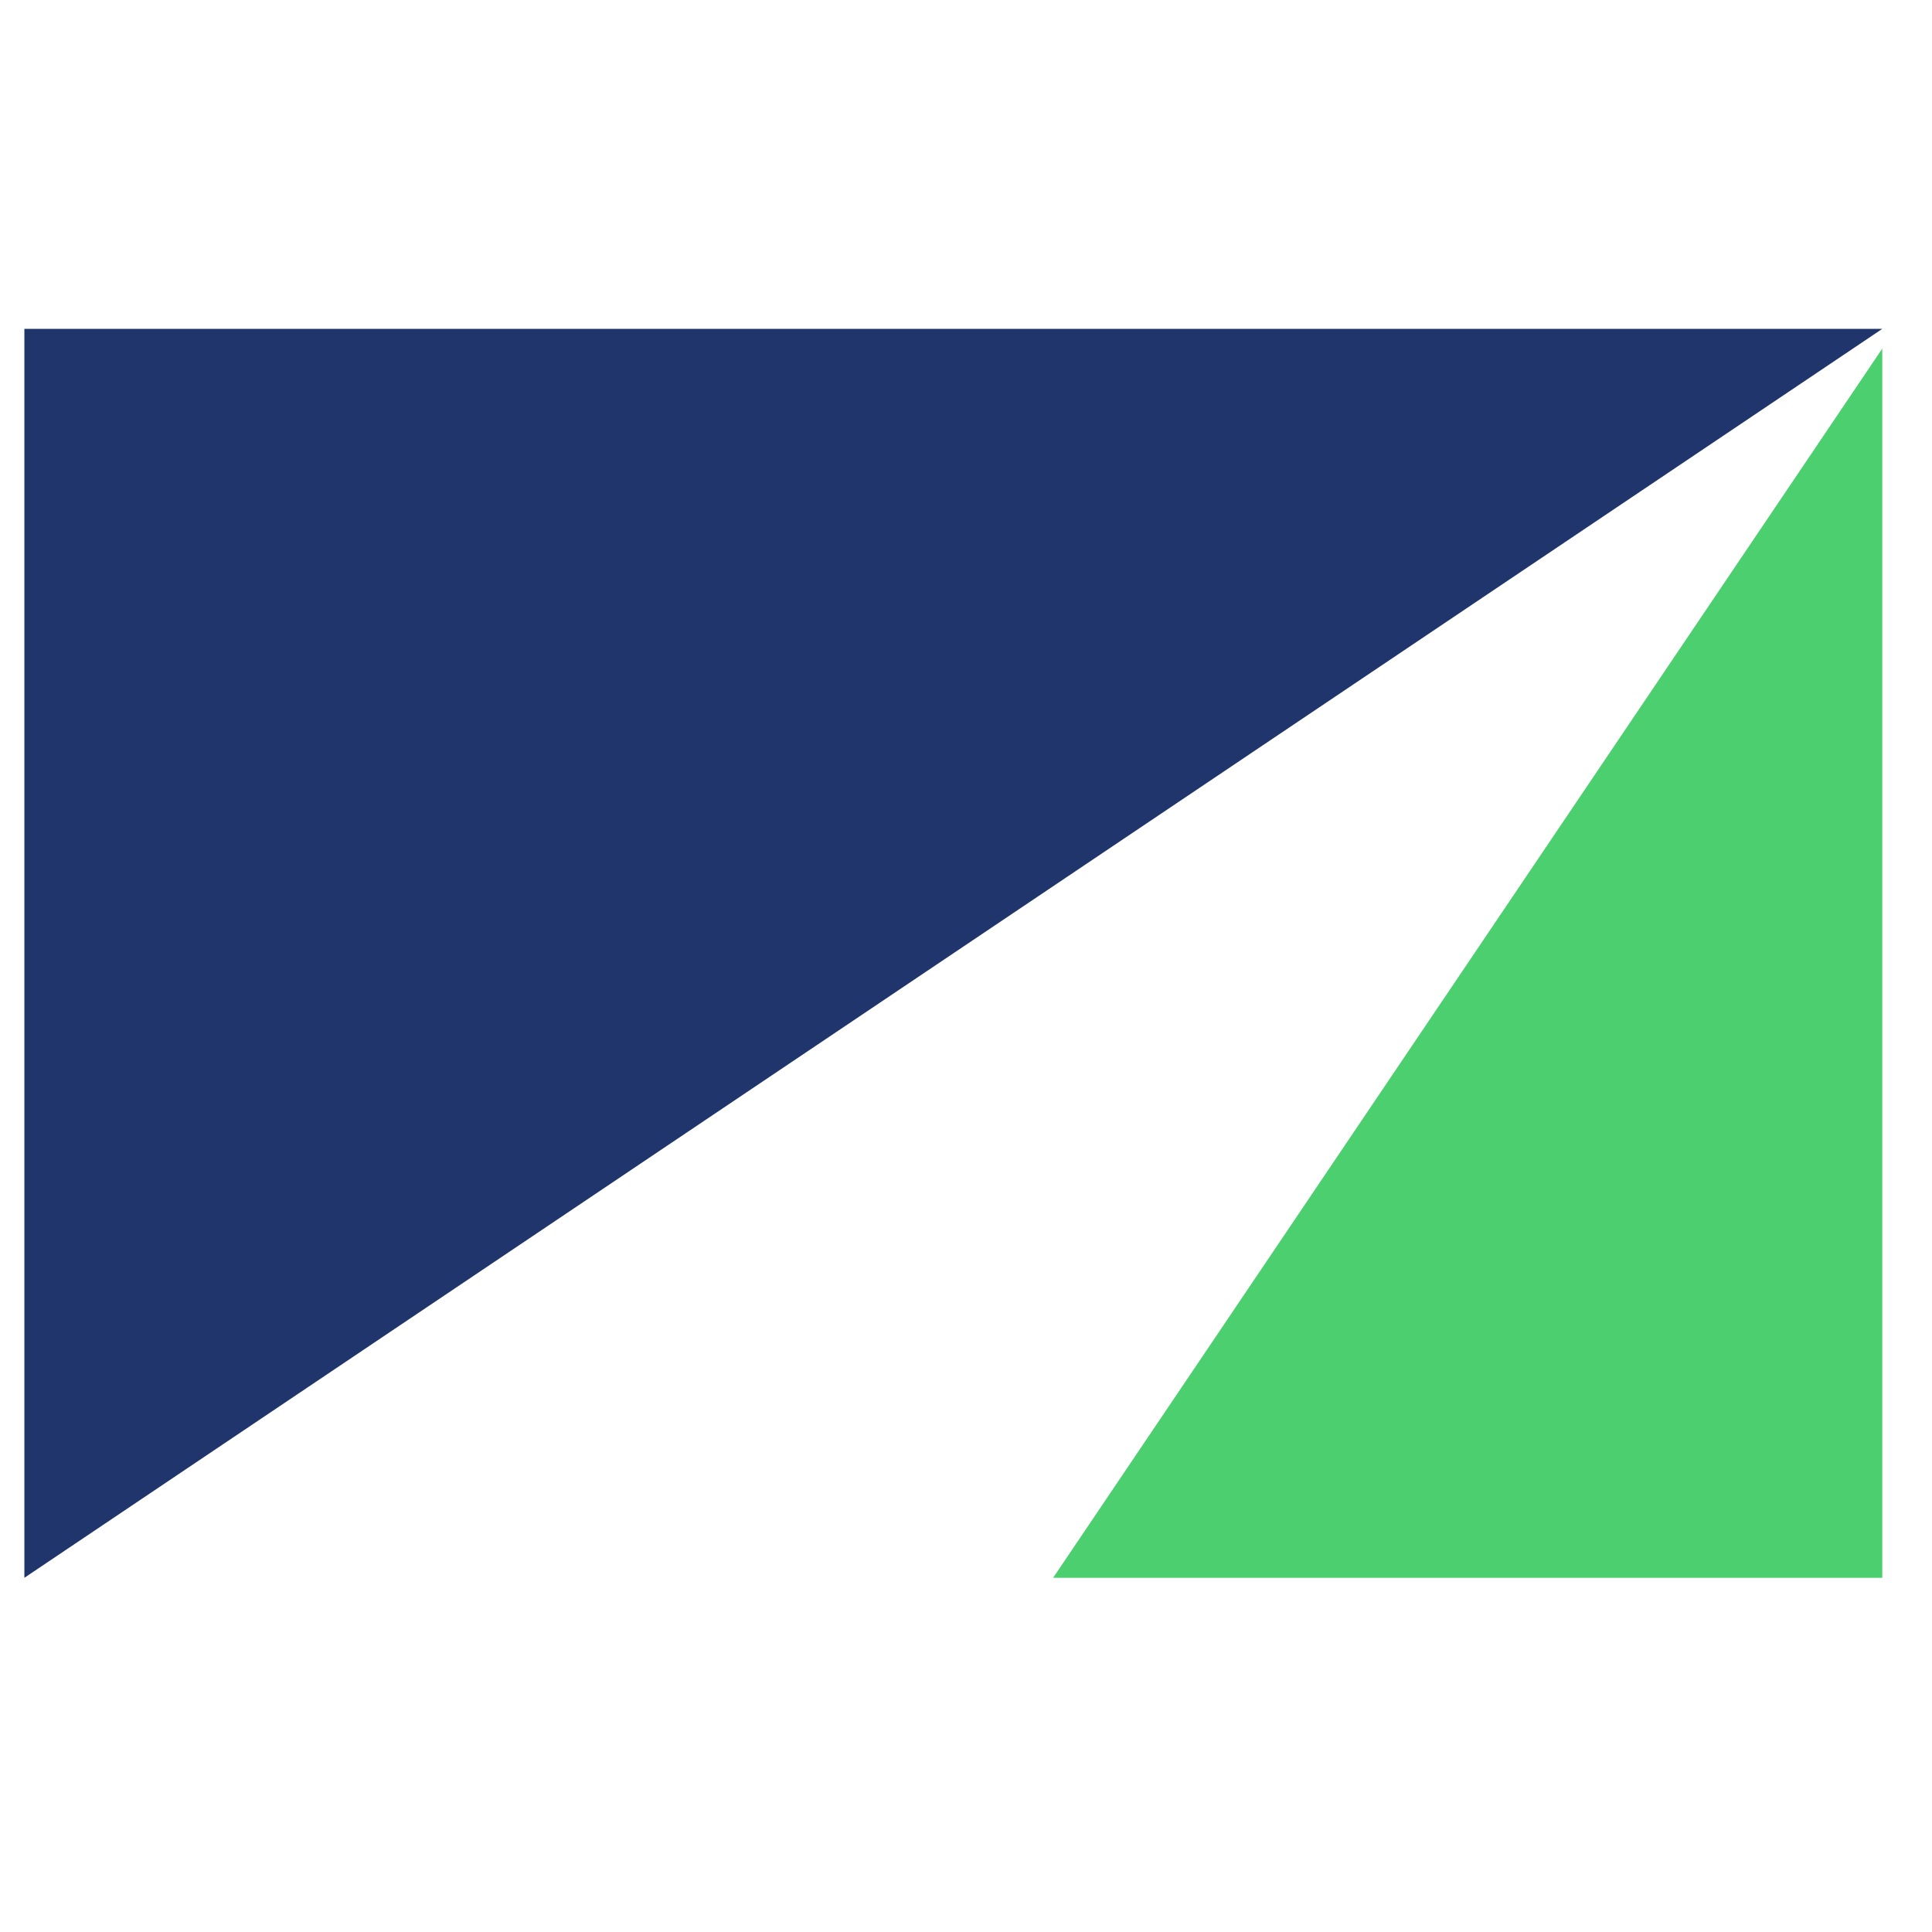
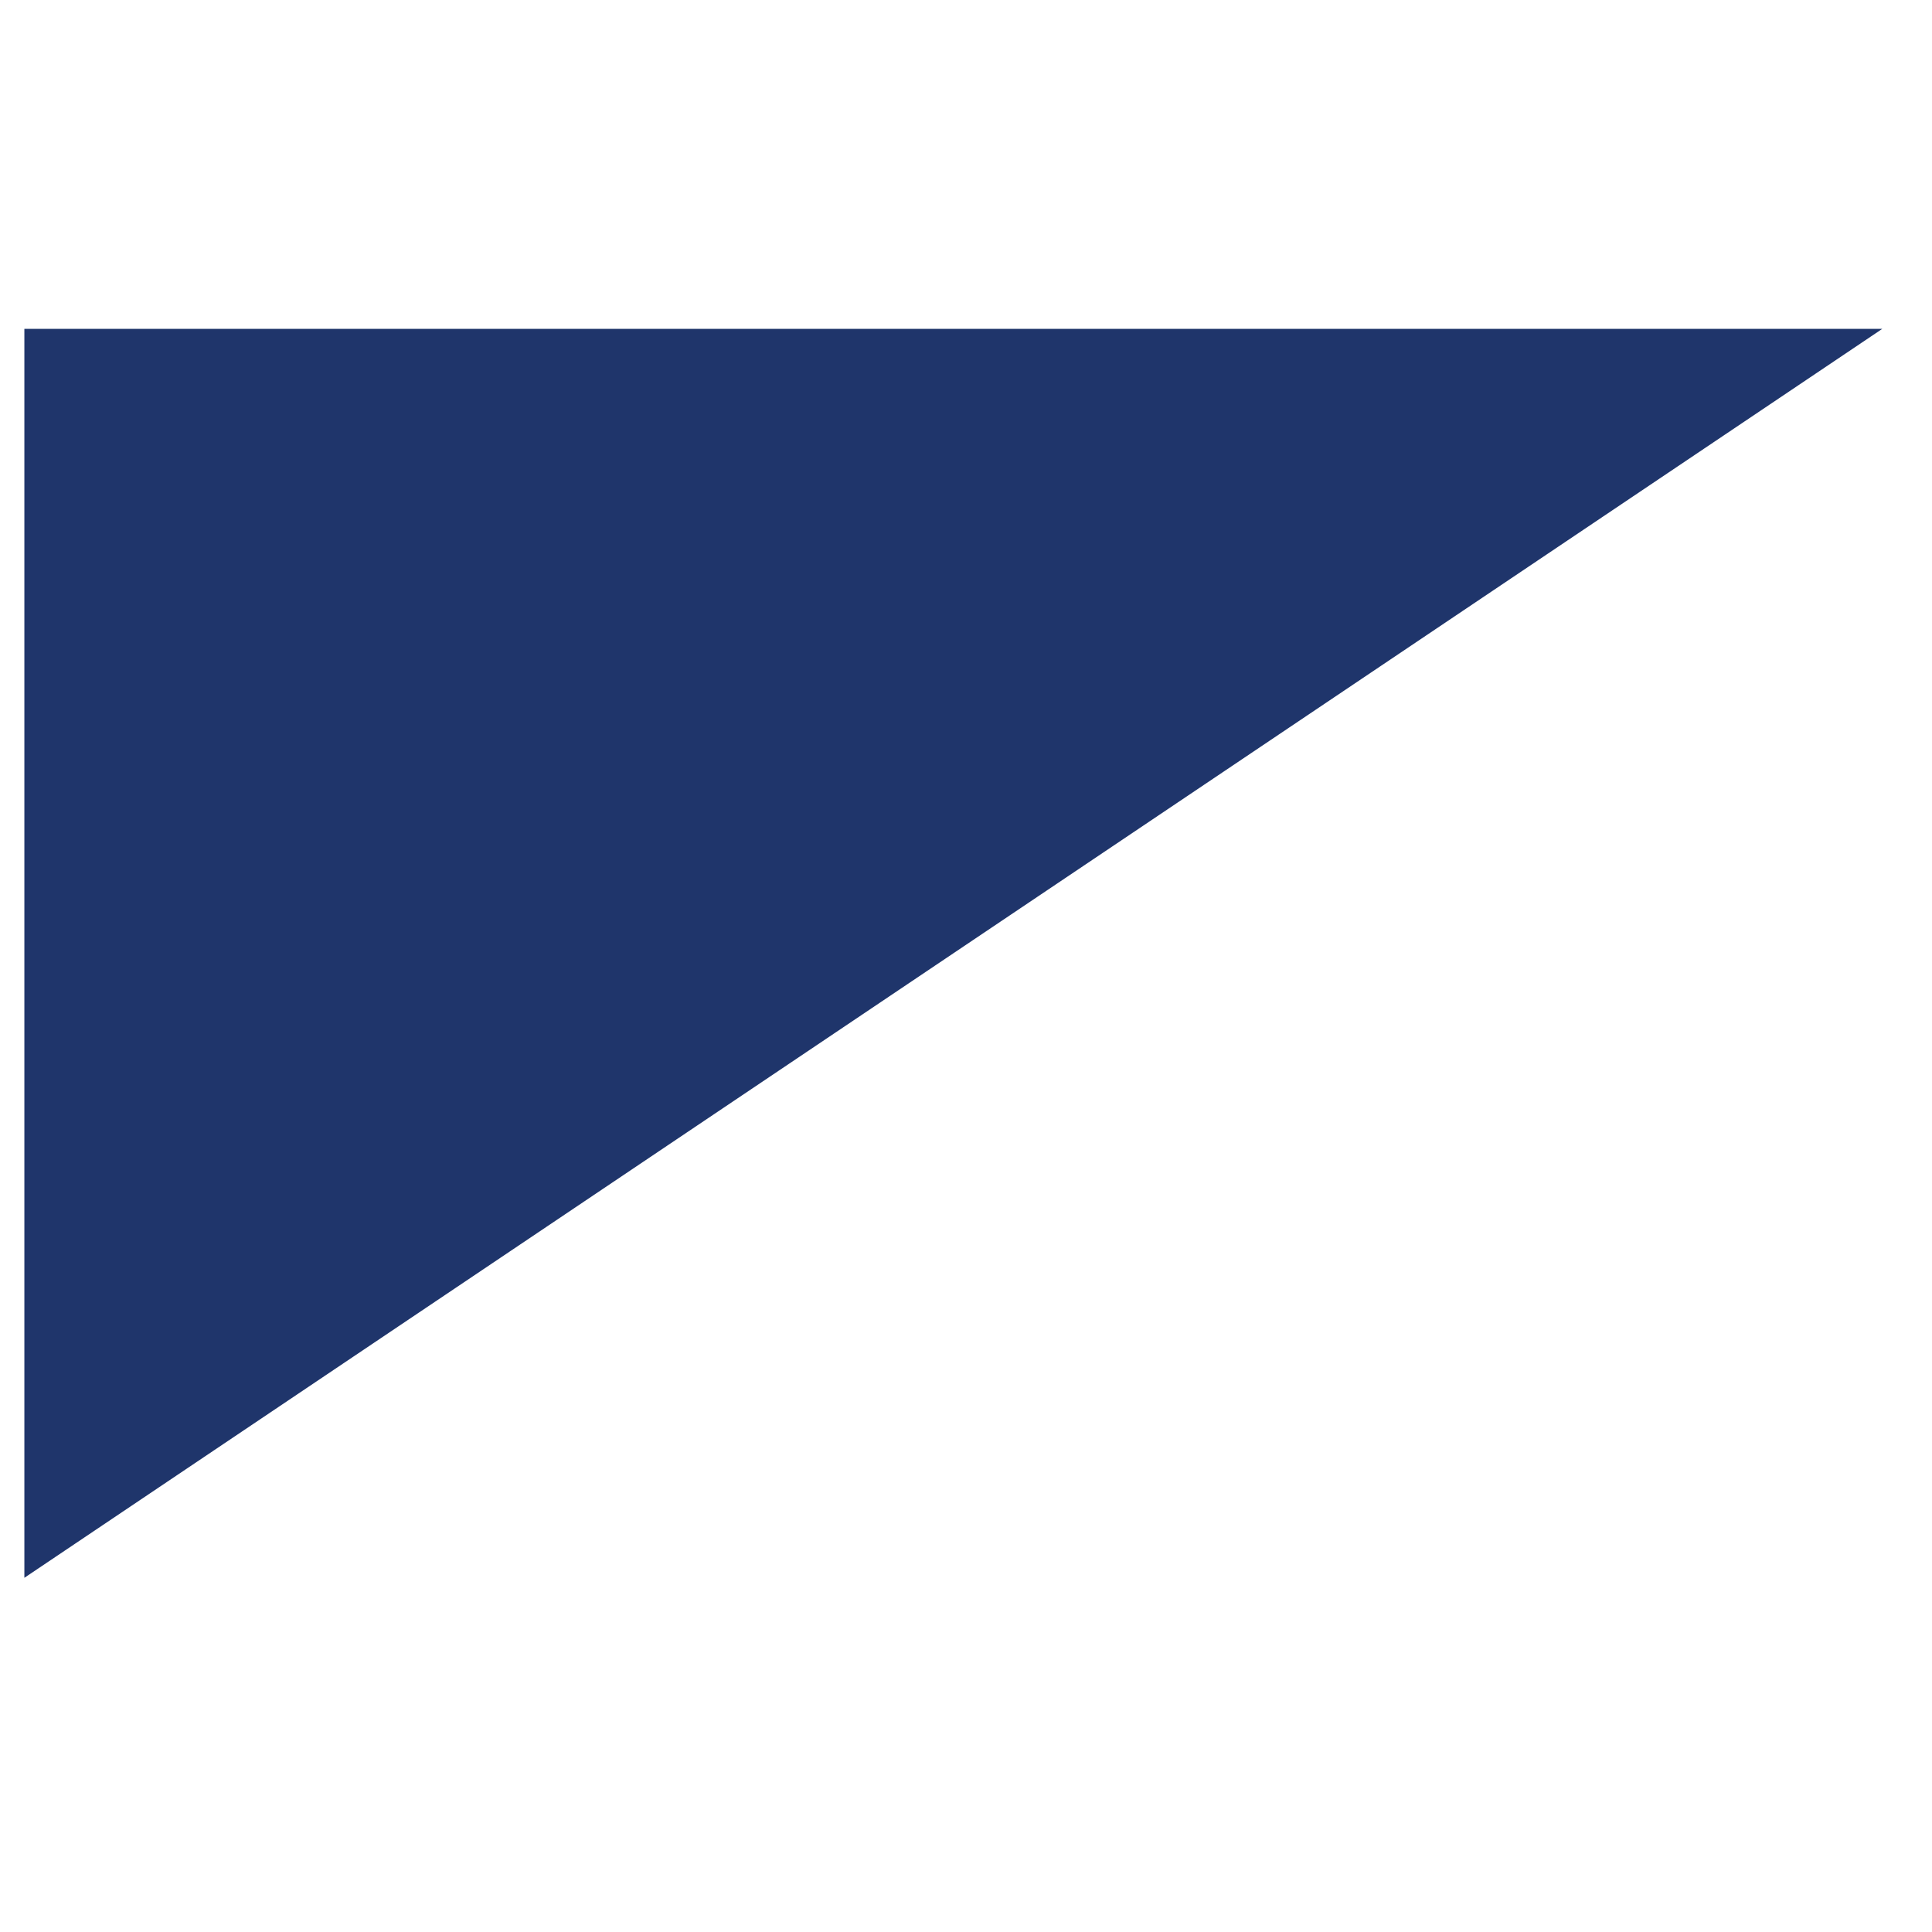
<svg xmlns="http://www.w3.org/2000/svg" width="50" viewBox="0 0 37.5 37.5" height="50" preserveAspectRatio="xMidYMid meet">
  <defs>
    <clipPath id="f65ad74342">
-       <path d="M 20.391 6.758 L 36.555 6.758 L 36.555 30.625 L 20.391 30.625 Z M 20.391 6.758 " clip-rule="nonzero" />
-     </clipPath>
+       </clipPath>
    <clipPath id="4763e23977">
      <path d="M 20.441 30.625 L 36.535 30.625 L 36.535 6.766 Z M 20.441 30.625 " clip-rule="nonzero" />
    </clipPath>
    <clipPath id="82c63cb032">
      <path d="M 0.469 6.379 L 36.555 6.379 L 36.555 30.625 L 0.469 30.625 Z M 0.469 6.379 " clip-rule="nonzero" />
    </clipPath>
    <clipPath id="d5db474a30">
      <path d="M 0.473 6.383 L 0.473 30.625 L 36.535 6.383 Z M 0.473 6.383 " clip-rule="nonzero" />
    </clipPath>
  </defs>
  <g clip-path="url(#f65ad74342)">
    <g clip-path="url(#4763e23977)">
-       <path fill="#4ccf6e" d="M 0 5.91 L 37.027 5.91 L 37.027 31.098 L 0 31.098 Z M 0 5.91 " fill-opacity="1" fill-rule="nonzero" />
-     </g>
+       </g>
  </g>
  <g clip-path="url(#82c63cb032)">
    <g clip-path="url(#d5db474a30)">
      <path fill="#1f356b" d="M 0 5.91 L 37.027 5.91 L 37.027 31.098 L 0 31.098 Z M 0 5.91 " fill-opacity="1" fill-rule="nonzero" />
    </g>
  </g>
</svg>